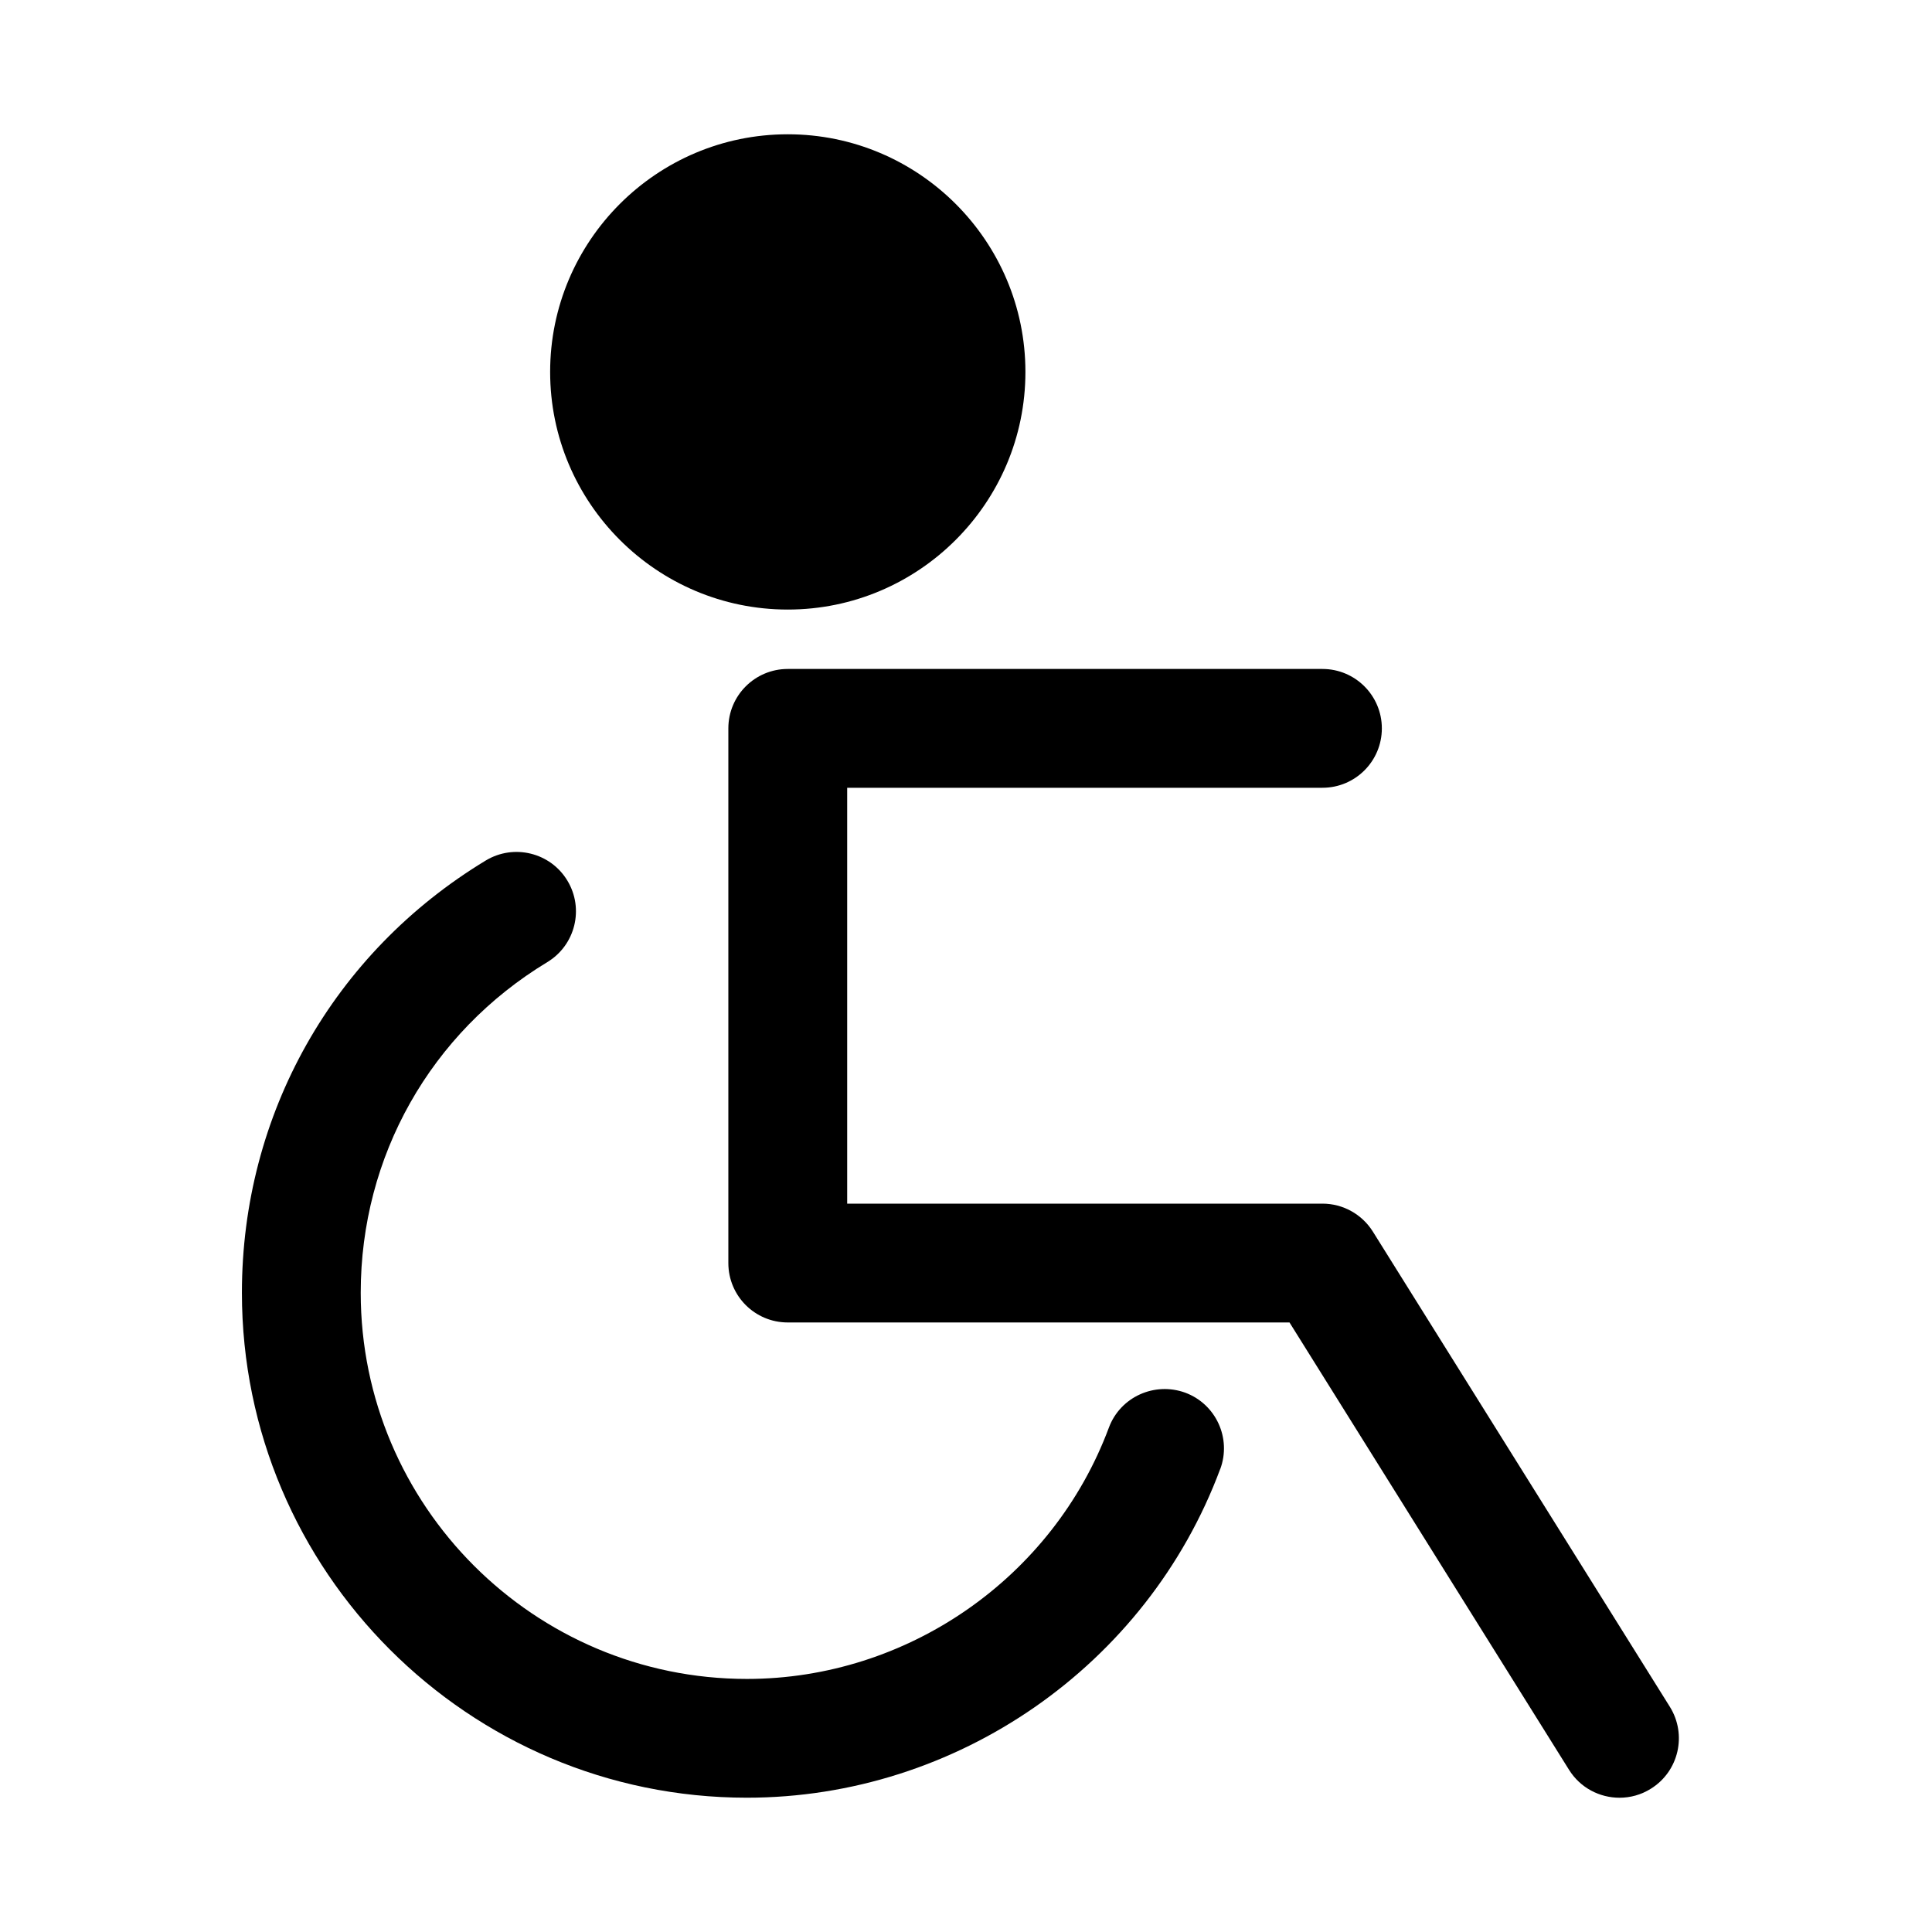
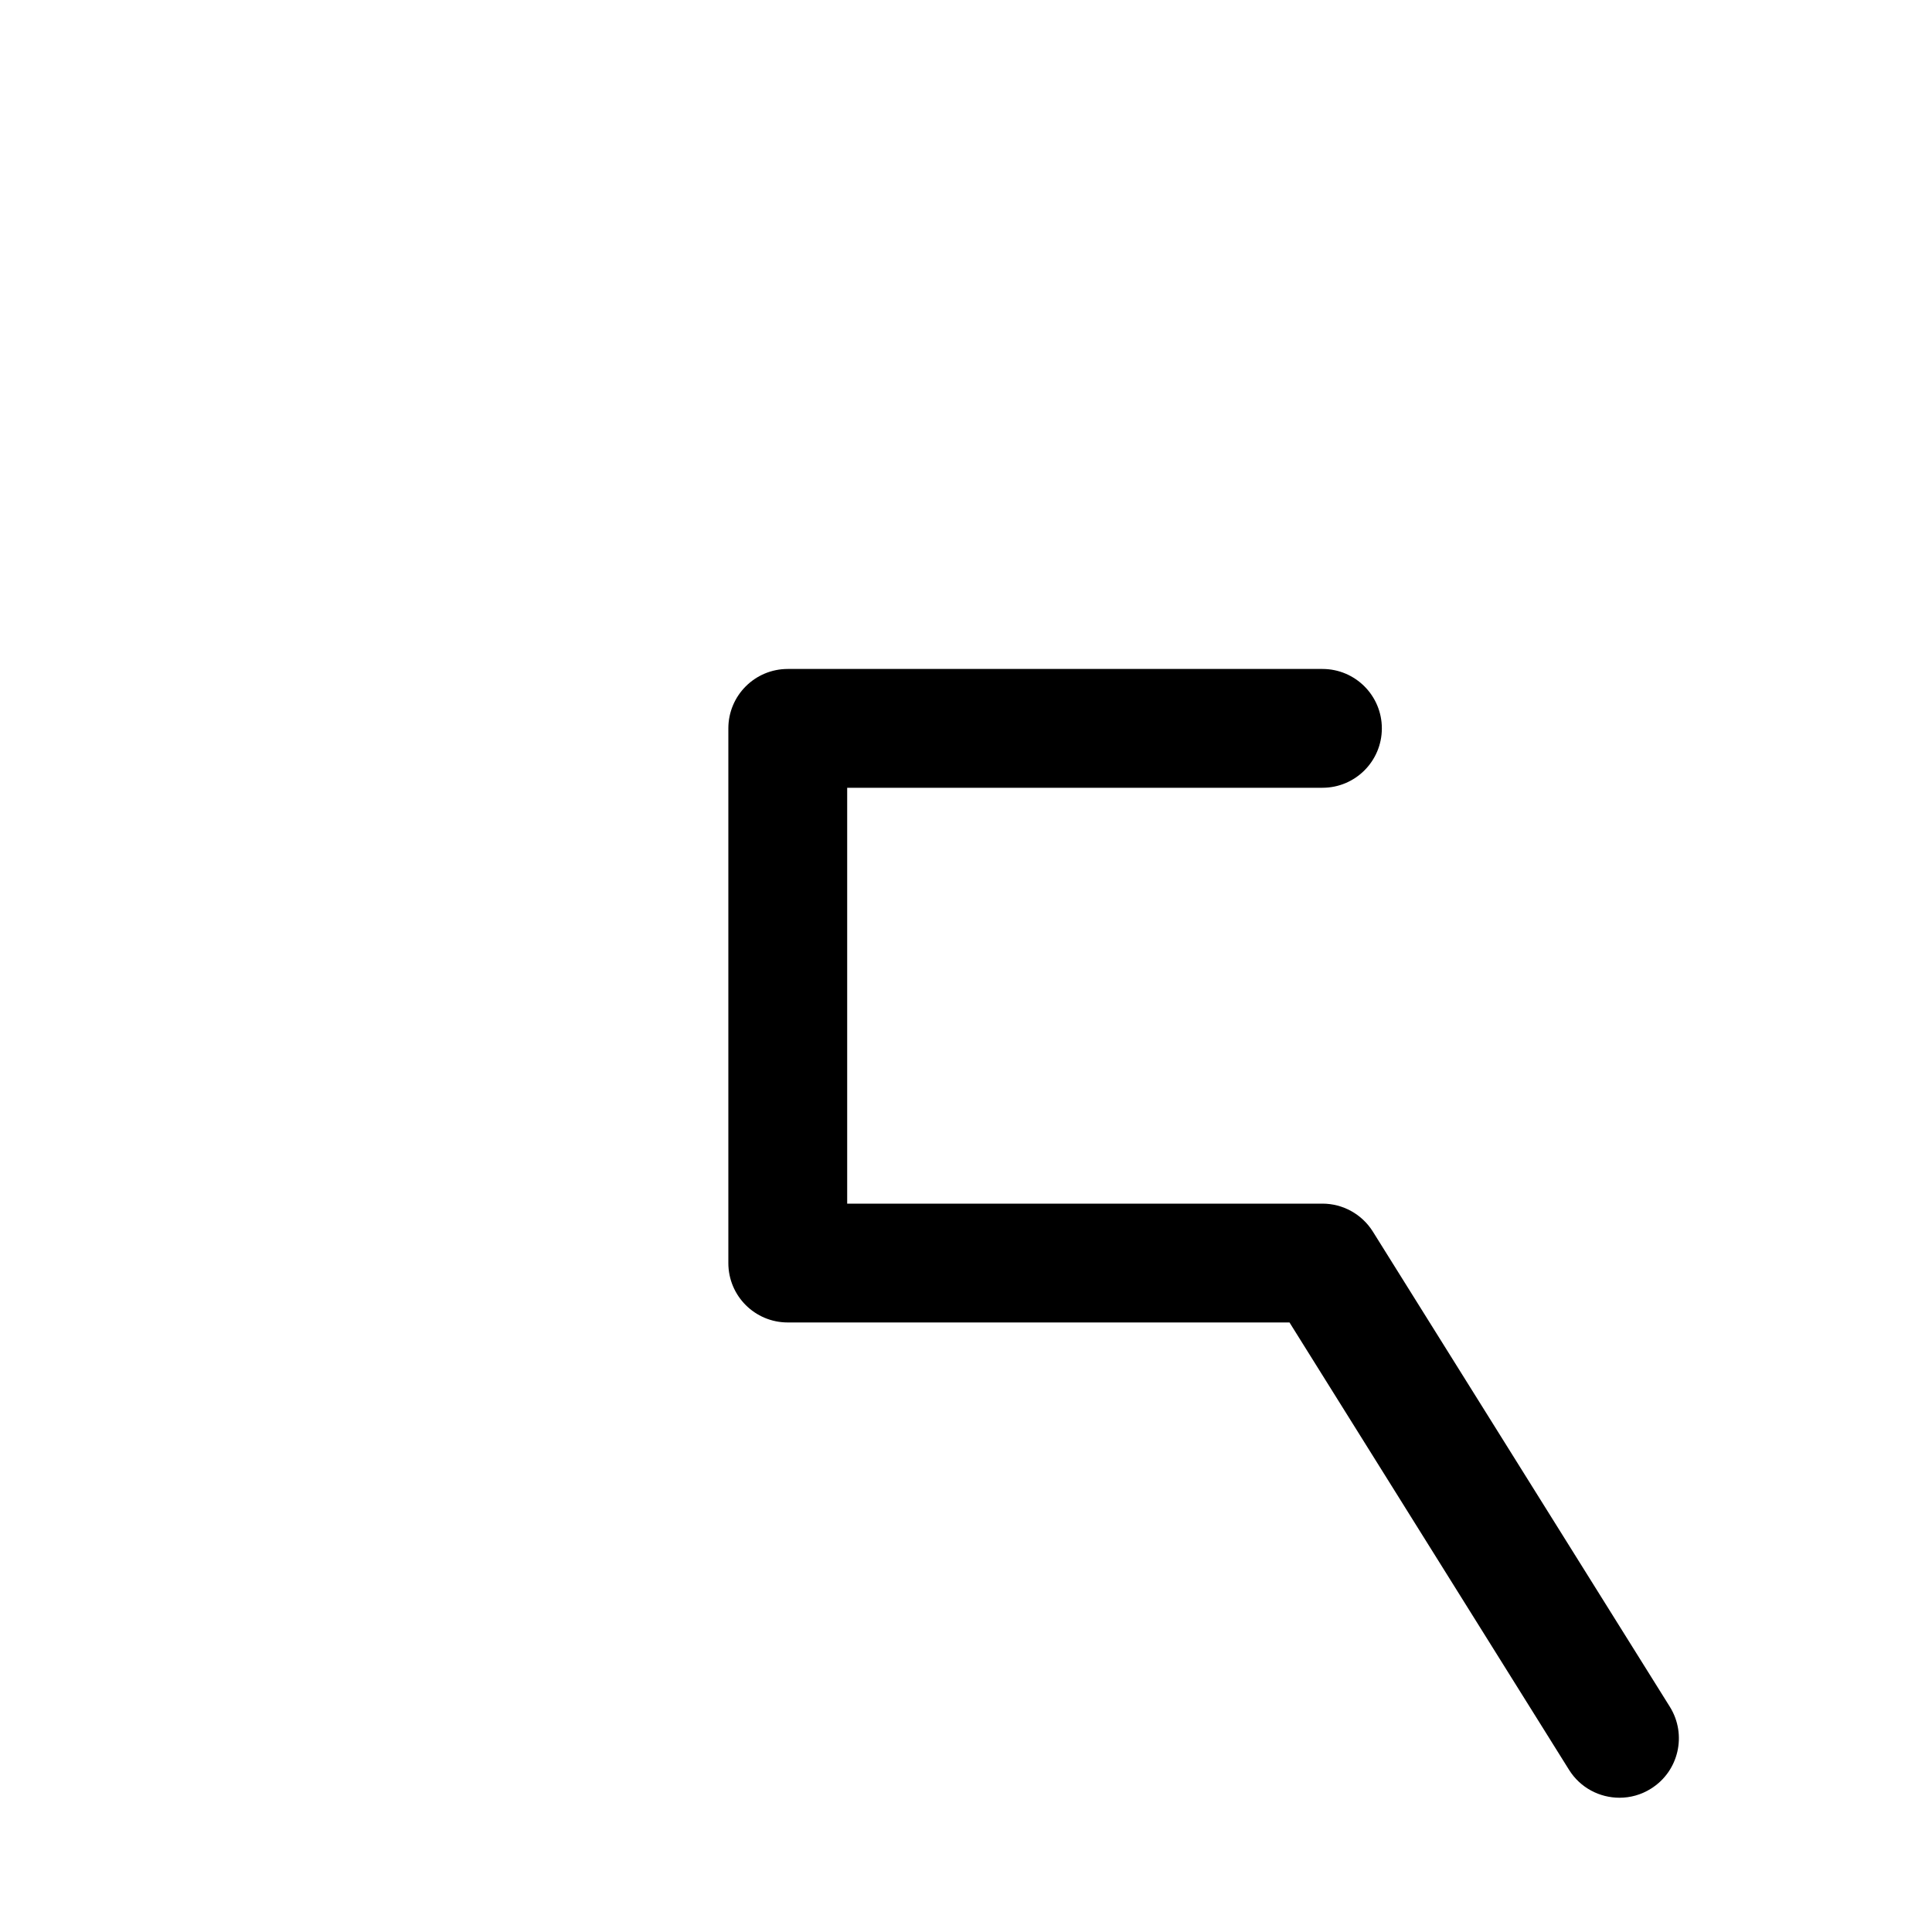
<svg xmlns="http://www.w3.org/2000/svg" fill="#000000" width="800px" height="800px" version="1.1" viewBox="144 144 512 512">
  <g fill-rule="evenodd">
-     <path d="m467.37 533.34c3.039-8.156-1.102-17.223-9.258-20.262-8.141-2.961-17.207 1.102-20.246 9.258-14.848 39.832-53.402 66.598-95.93 66.598-56.426 0-102.34-45.91-102.34-102.34 0-36.133 18.484-68.895 49.438-87.617 7.445-4.504 9.824-14.184 5.32-21.617-4.488-7.43-14.168-9.809-21.617-5.32-40.461 24.48-64.629 67.289-64.629 114.55 0 73.793 60.031 133.82 133.82 133.82 55.609 0 106.02-34.984 125.43-87.082z" />
    <path d="m581.51 618.02c7.383-4.598 9.621-14.312 5.023-21.695l-78.719-125.95c-2.883-4.598-7.934-7.398-13.352-7.398h-125.95v-110.21h125.95c8.691 0 15.742-7.039 15.742-15.742 0-8.691-7.055-15.742-15.742-15.742h-141.7c-8.707 0-15.742 7.055-15.742 15.742v141.7c0 8.707 7.039 15.742 15.742 15.742h132.97l74.09 118.57c2.977 4.769 8.109 7.383 13.367 7.383 2.852 0 5.731-0.77 8.312-2.394z" />
-     <path d="m352.77 305.54c-34.73 0-62.977-28.246-62.977-62.977 0-34.73 28.246-62.977 62.977-62.977 34.715 0 62.977 28.246 62.977 62.977 0 34.73-28.262 62.977-62.977 62.977z" />
  </g>
</svg>